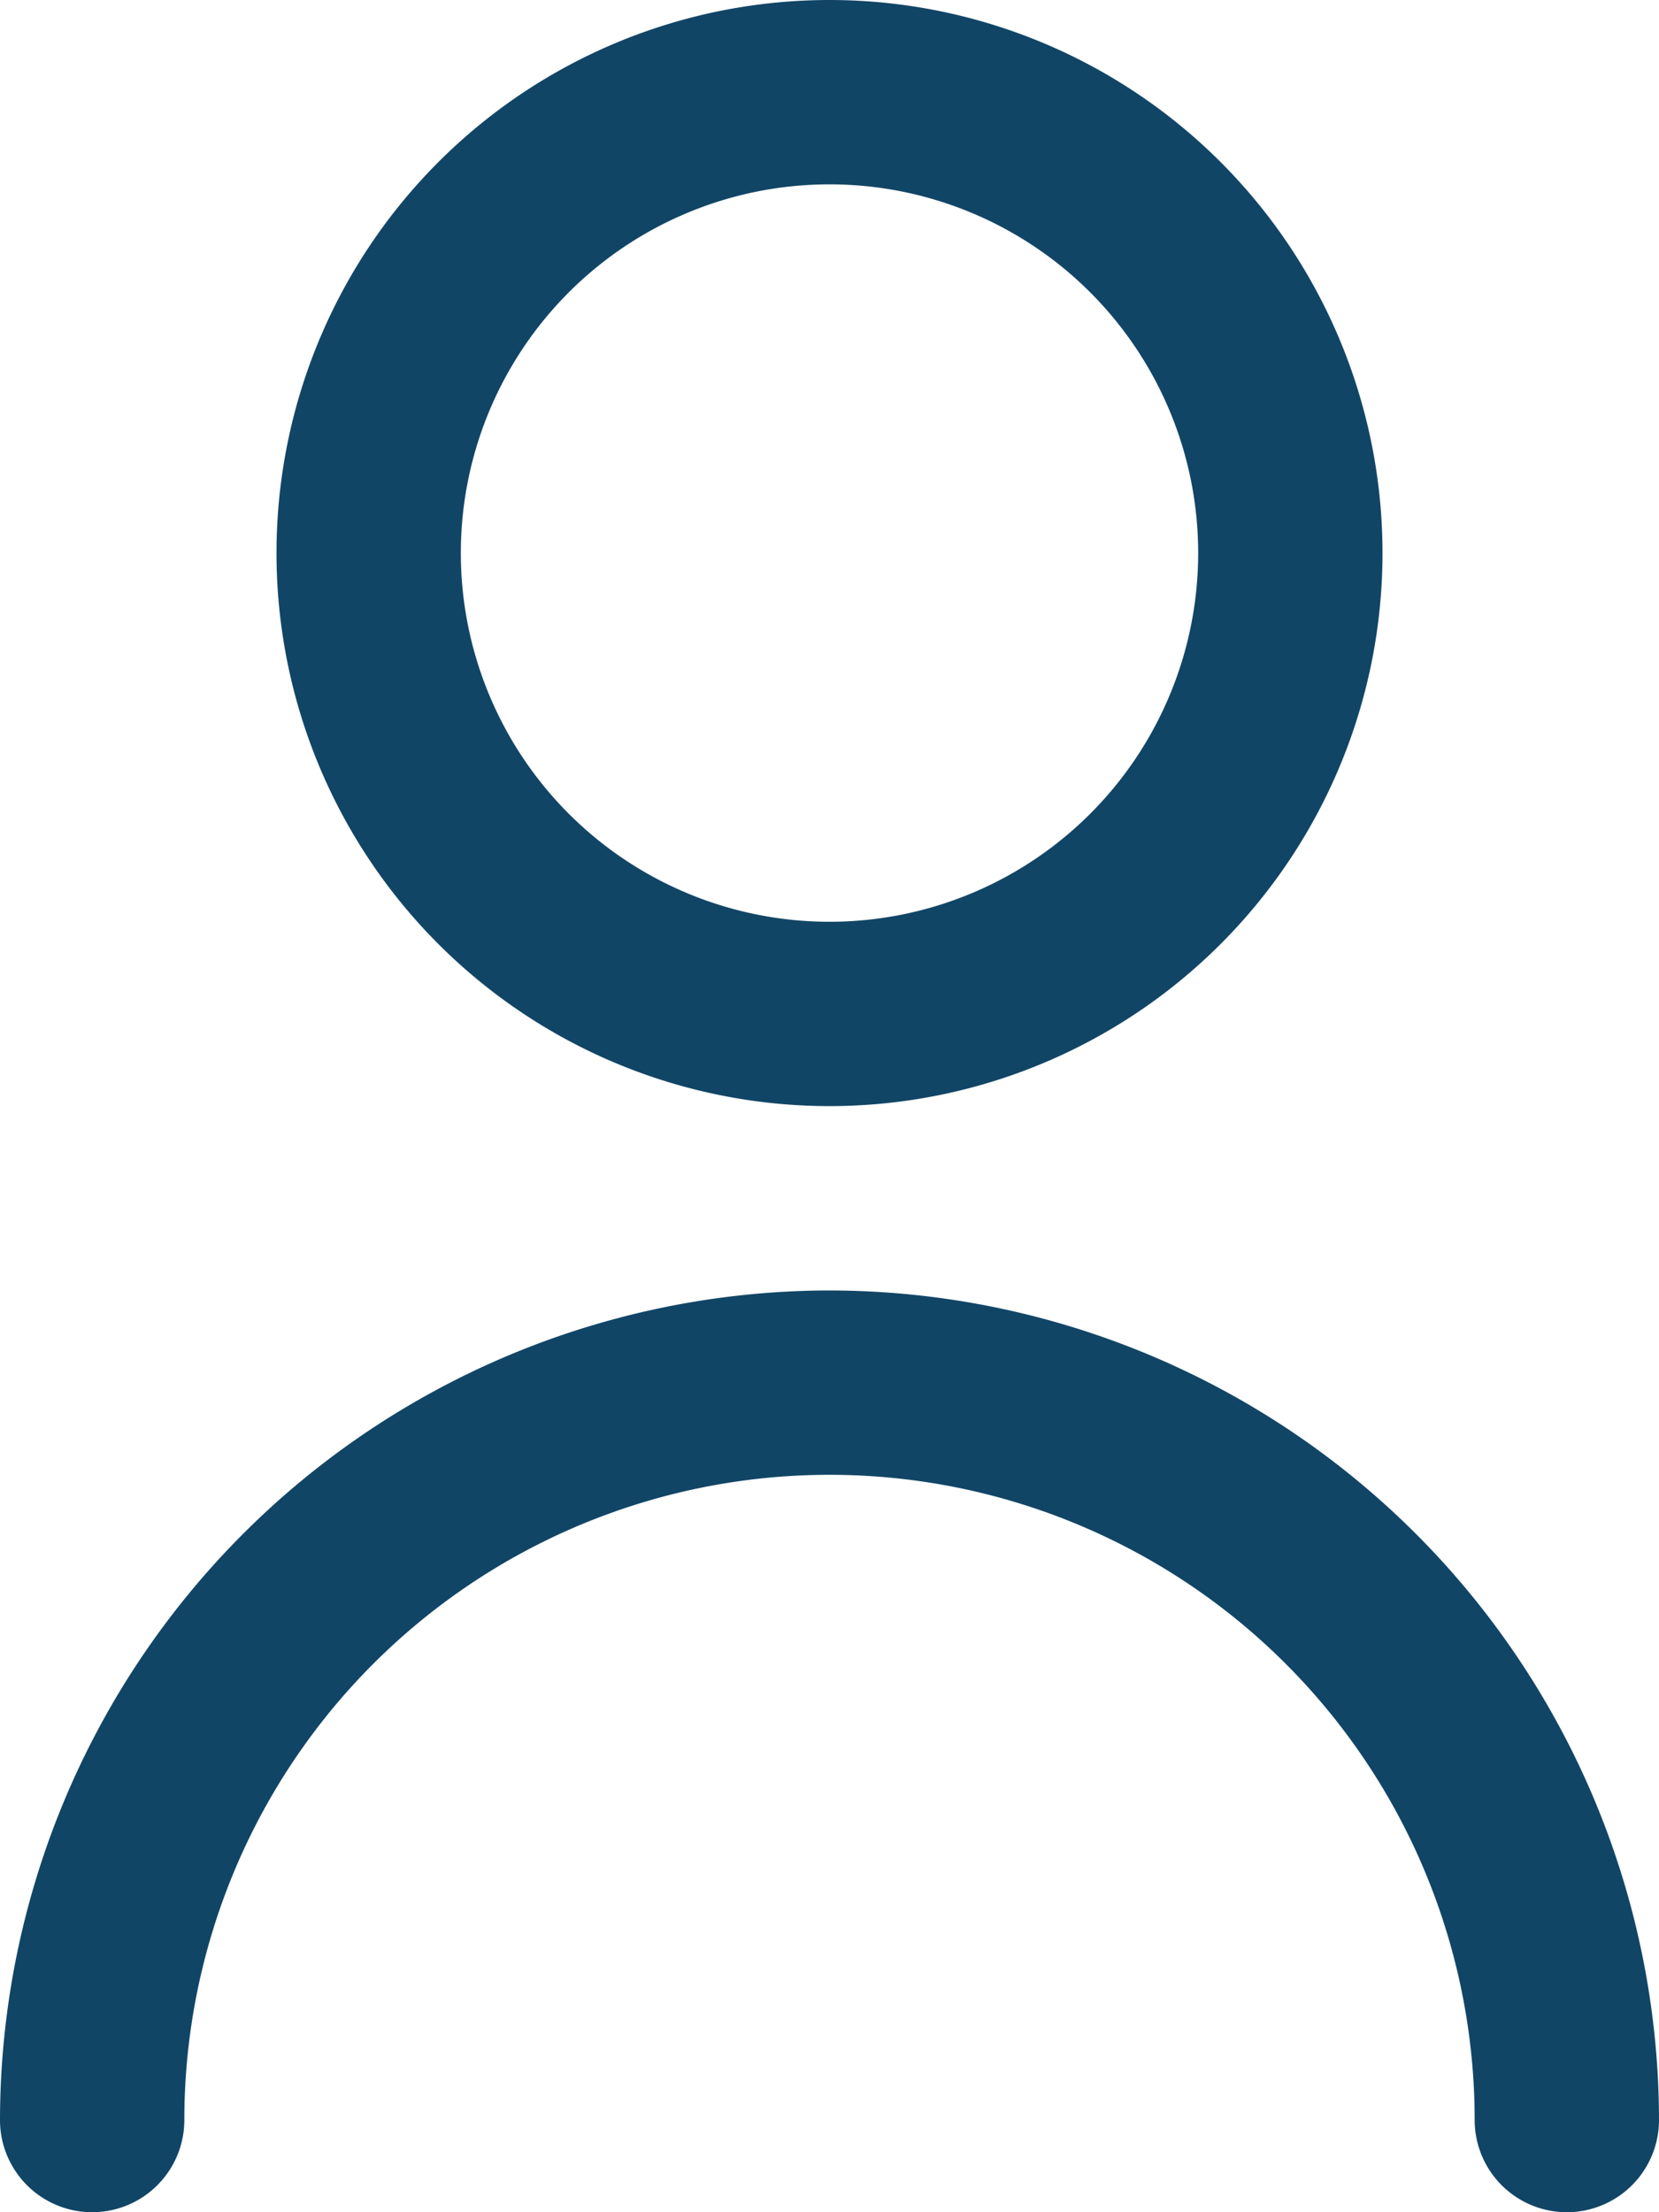
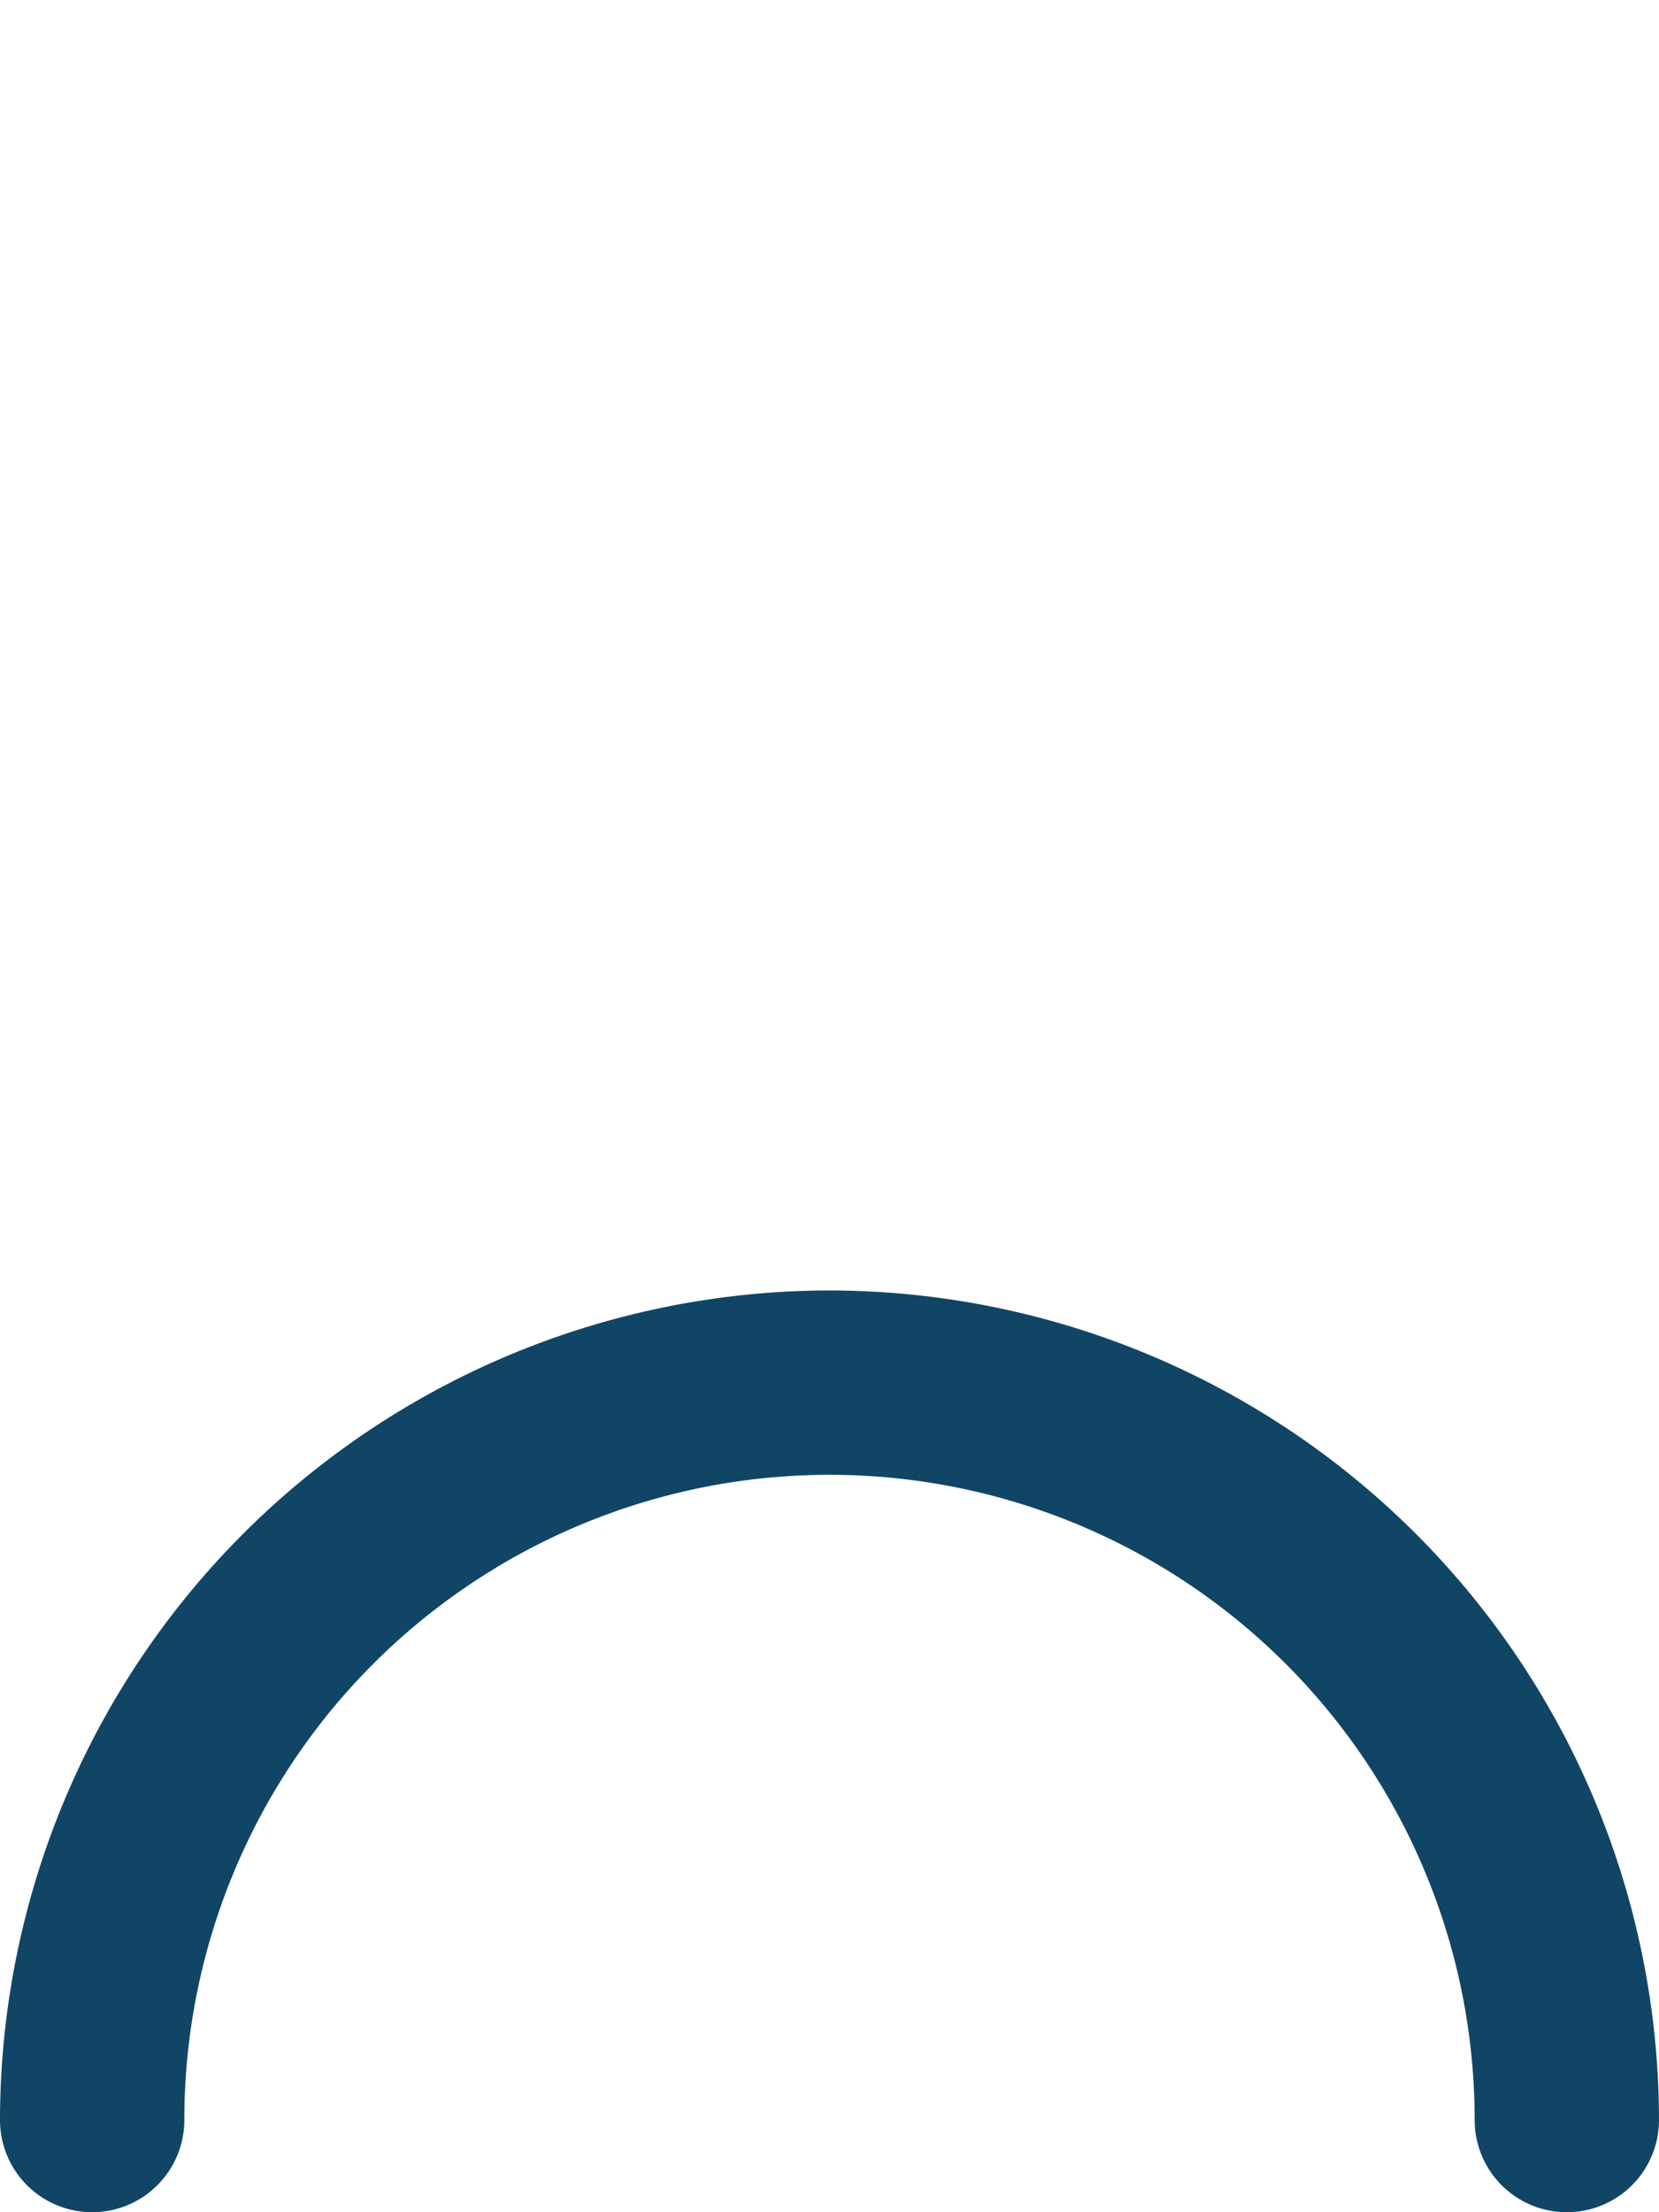
<svg xmlns="http://www.w3.org/2000/svg" width="18" height="24" viewBox="0 0 18 24">
  <defs>
    <style>.a{fill:#114566;}</style>
  </defs>
  <g transform="translate(-3)">
-     <path class="a" d="M12,12A6,6,0,1,0,6,6a6,6,0,0,0,6,6ZM12,2A4,4,0,1,1,8,6a4,4,0,0,1,4-4Z" />
    <path class="a" d="M12,14a9.01,9.01,0,0,0-9,9,1,1,0,1,0,2,0,7,7,0,0,1,14,0,1,1,0,0,0,2,0A9.01,9.01,0,0,0,12,14Z" />
  </g>
</svg>